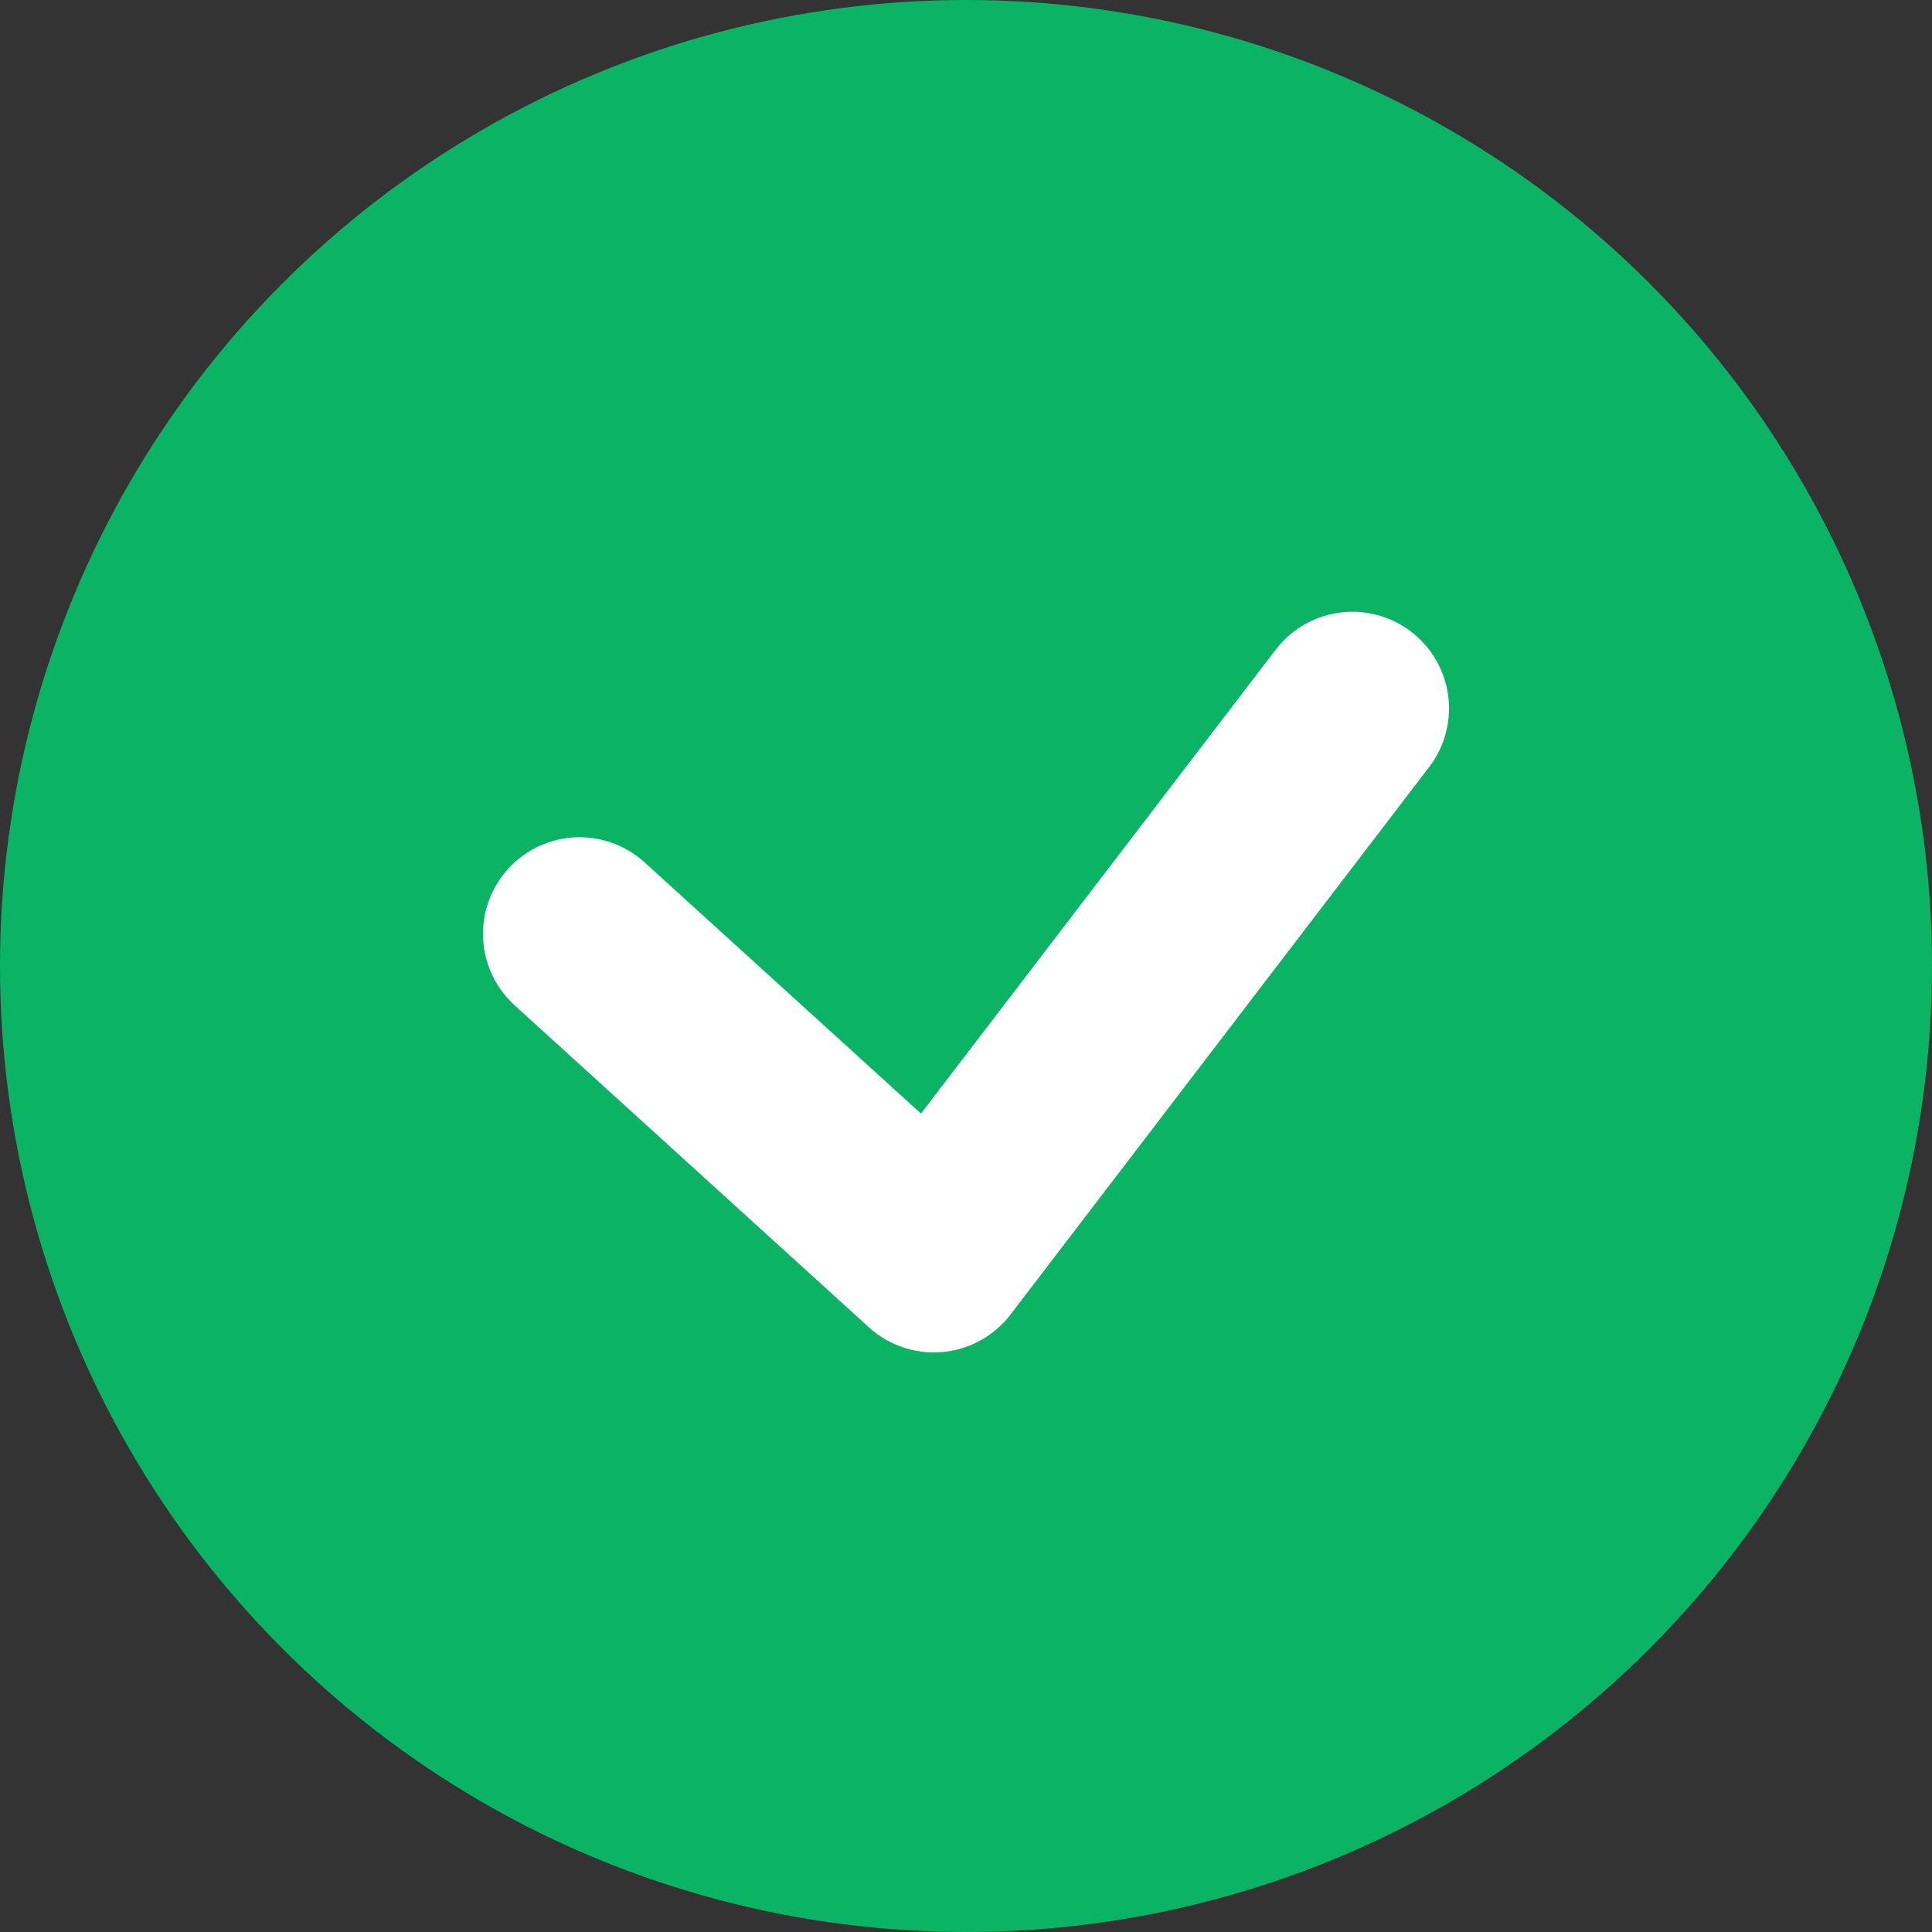
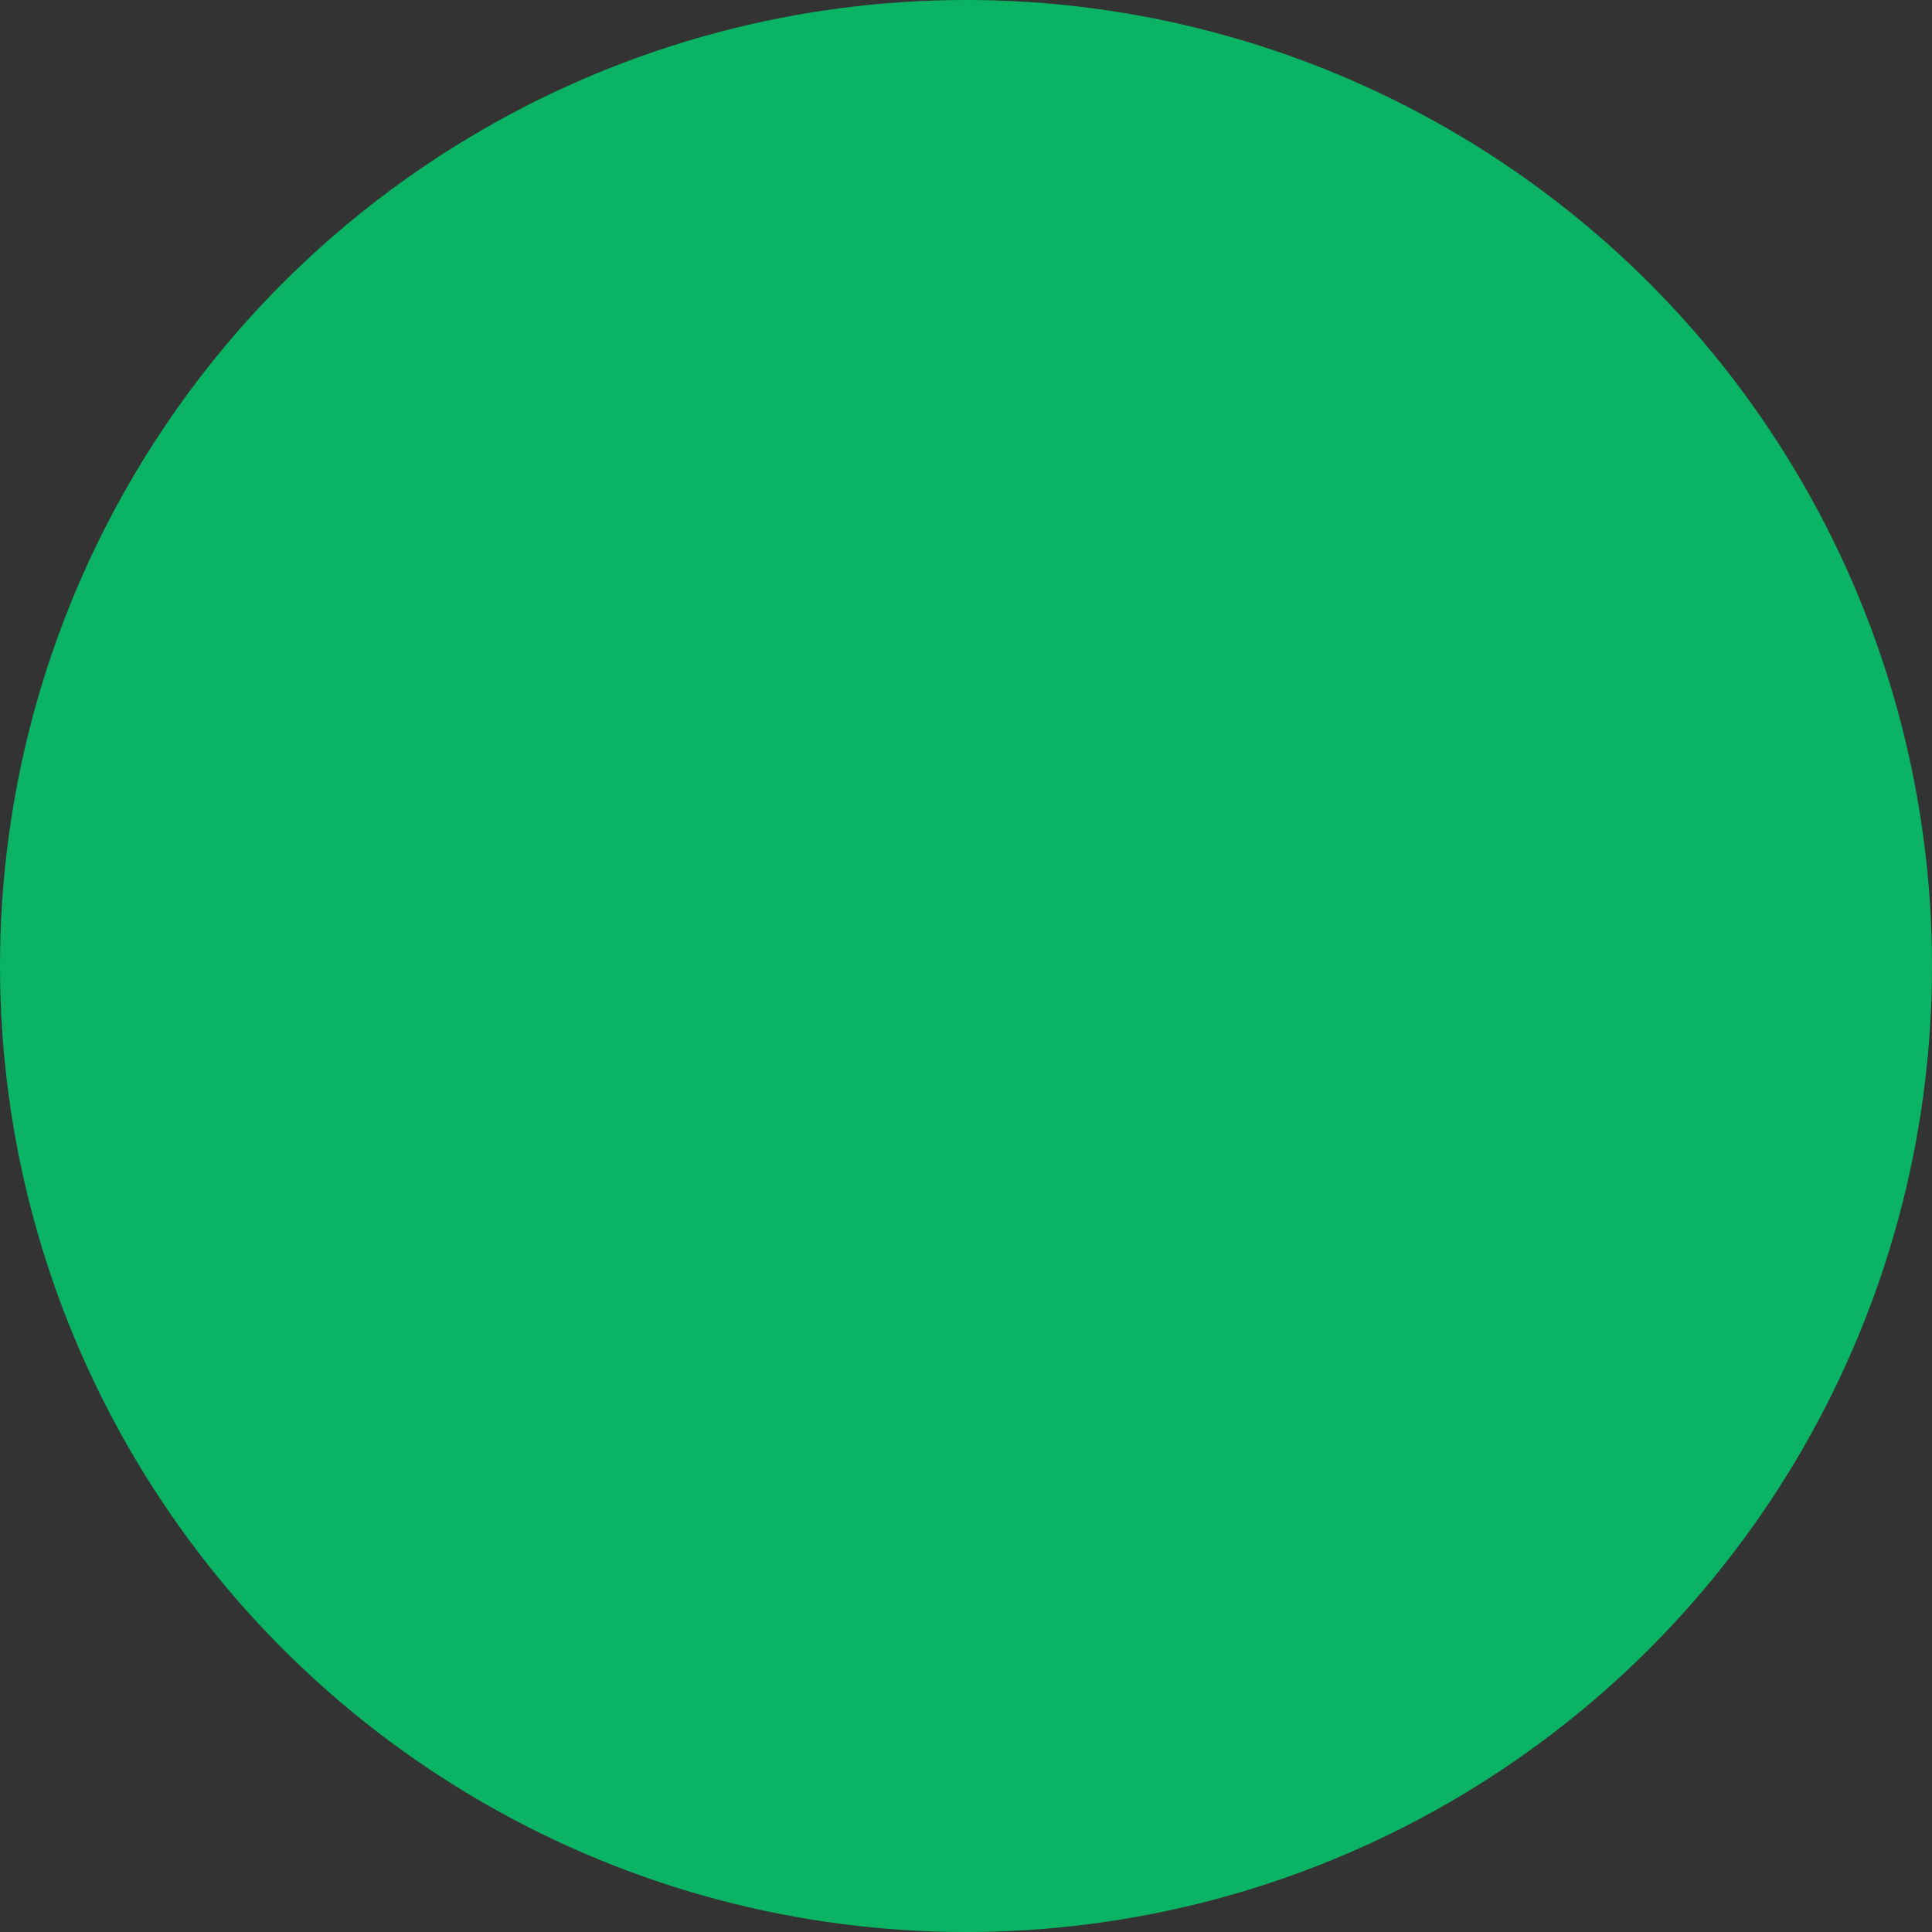
<svg xmlns="http://www.w3.org/2000/svg" width="20" height="20" fill="none">
  <rect width="100%" height="100%" fill="#333333" stroke="none" />
  <circle cx="10" cy="10" r="10" fill="#0AB464" />
-   <path d="M6 9.667L9.667 13 14 7.333" stroke="#fff" stroke-width="2" stroke-linecap="round" stroke-linejoin="round" />
</svg>